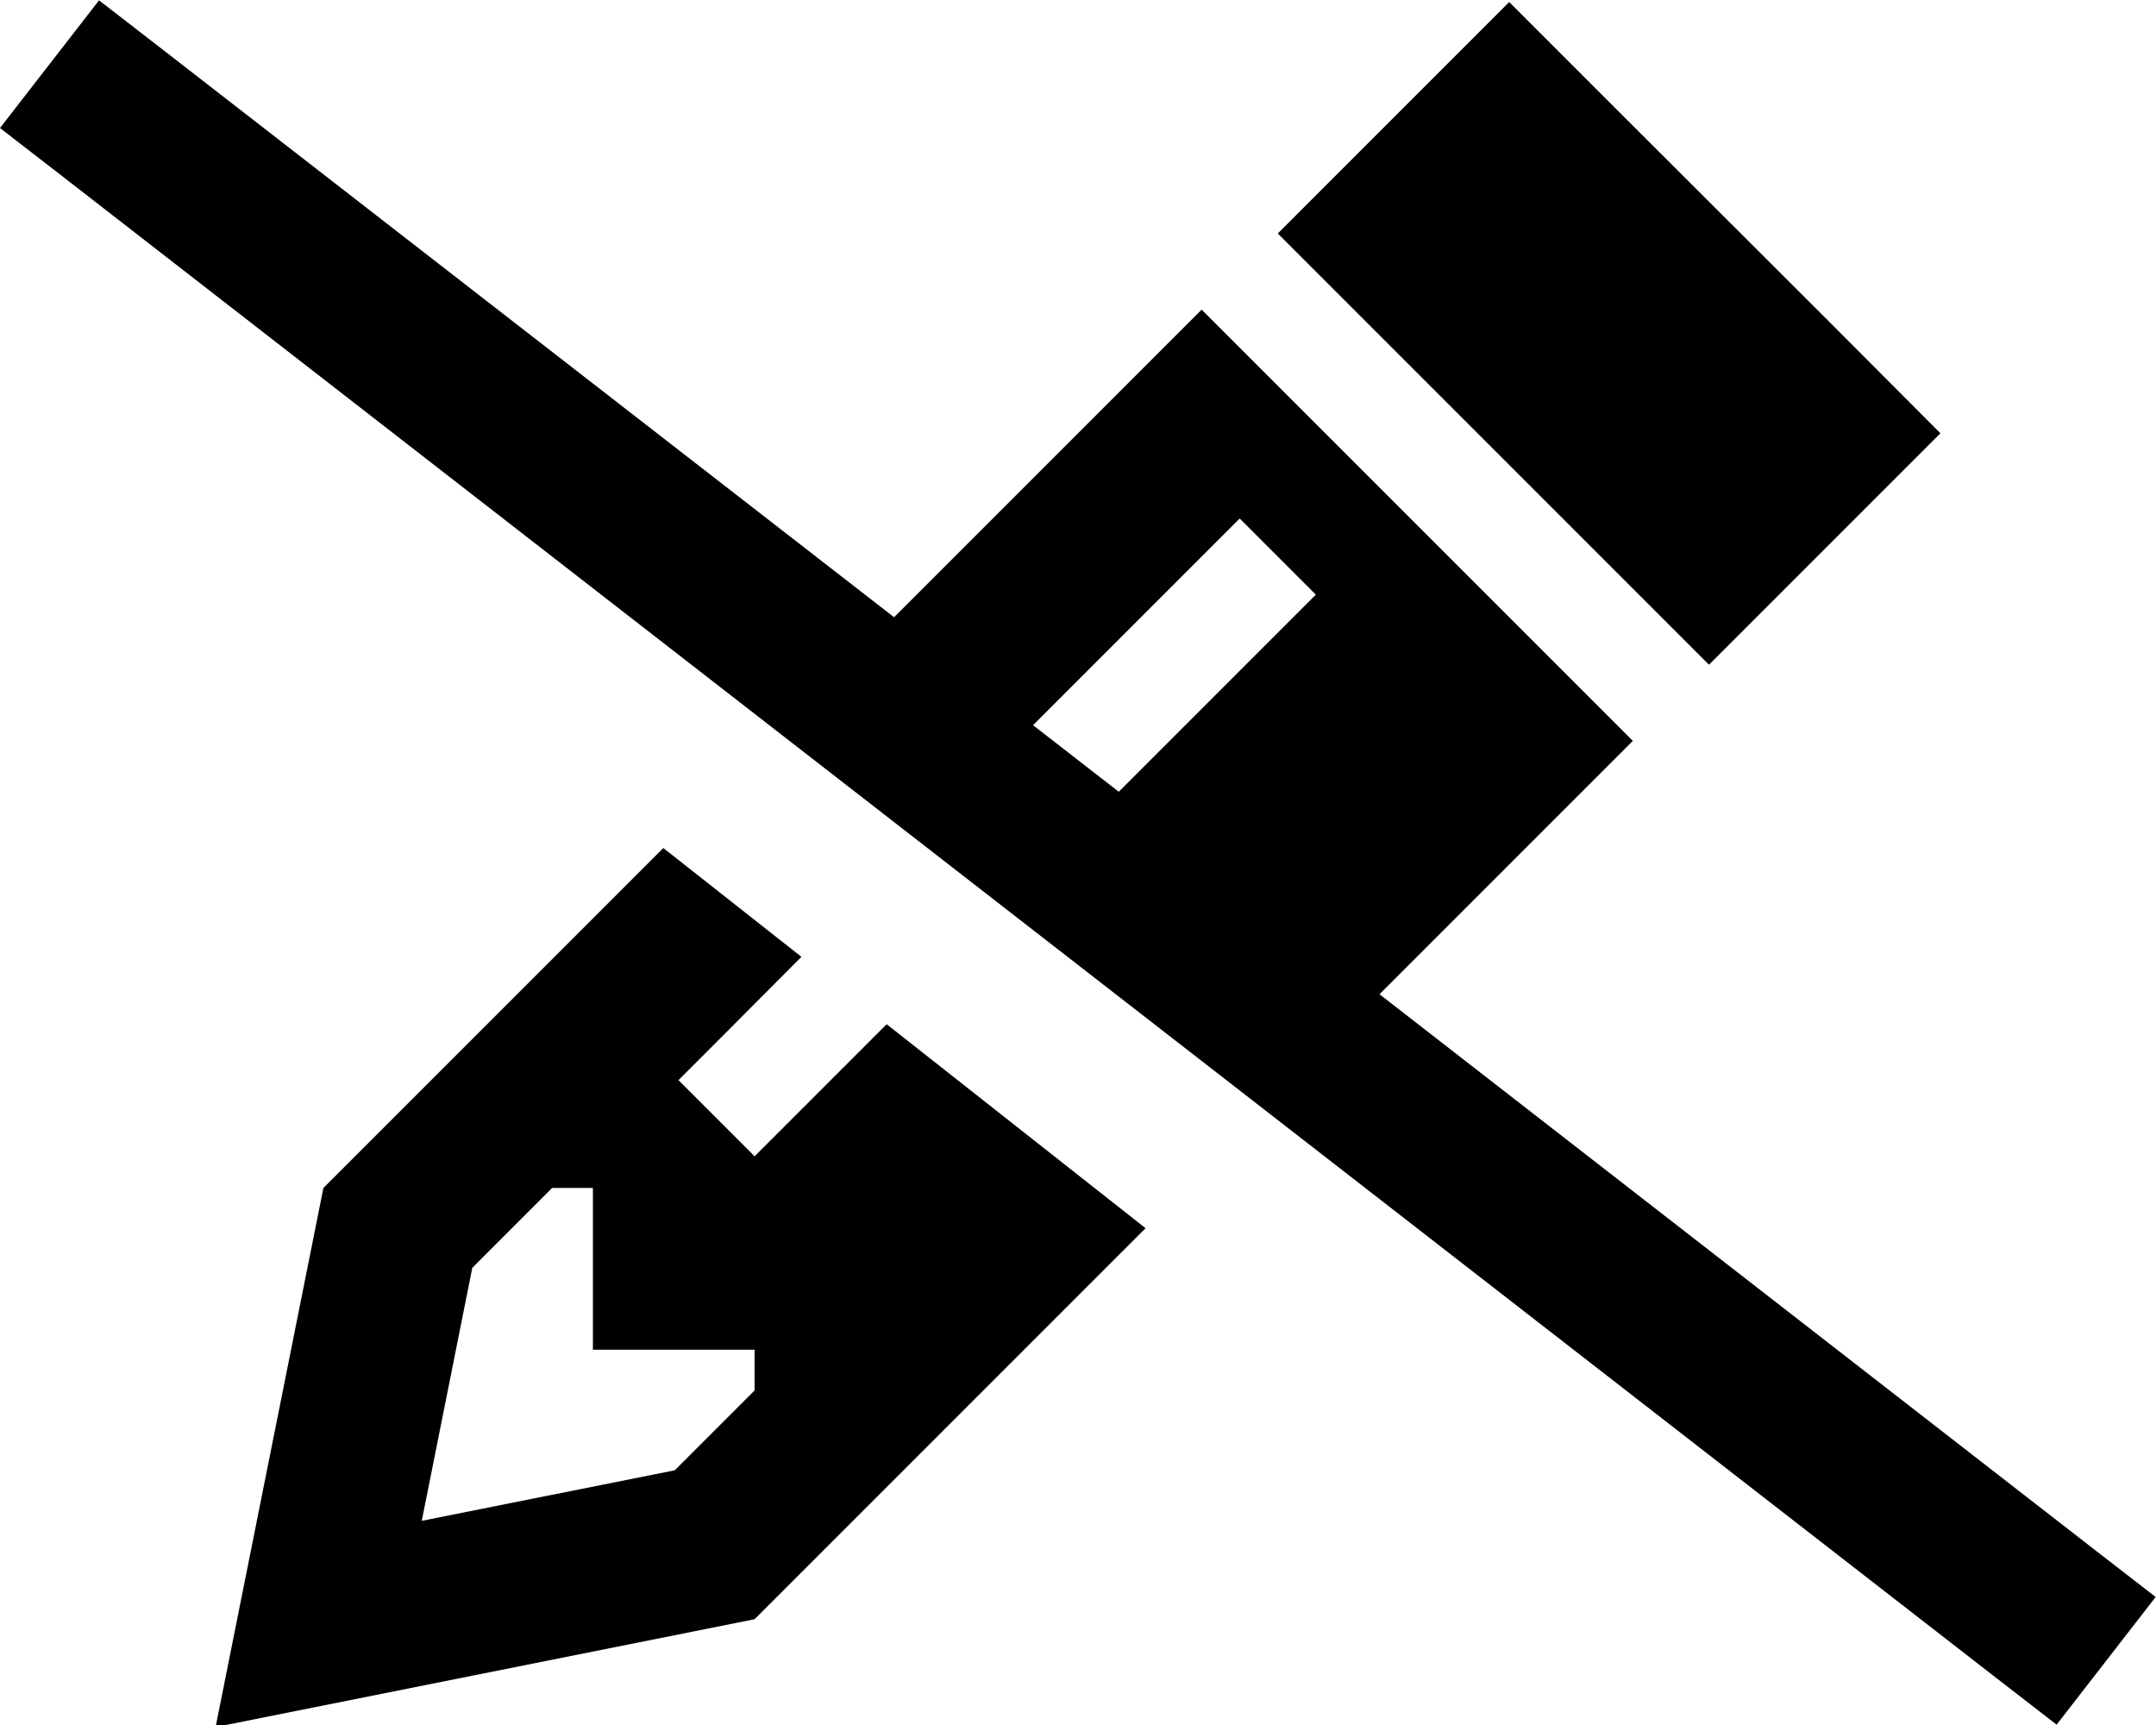
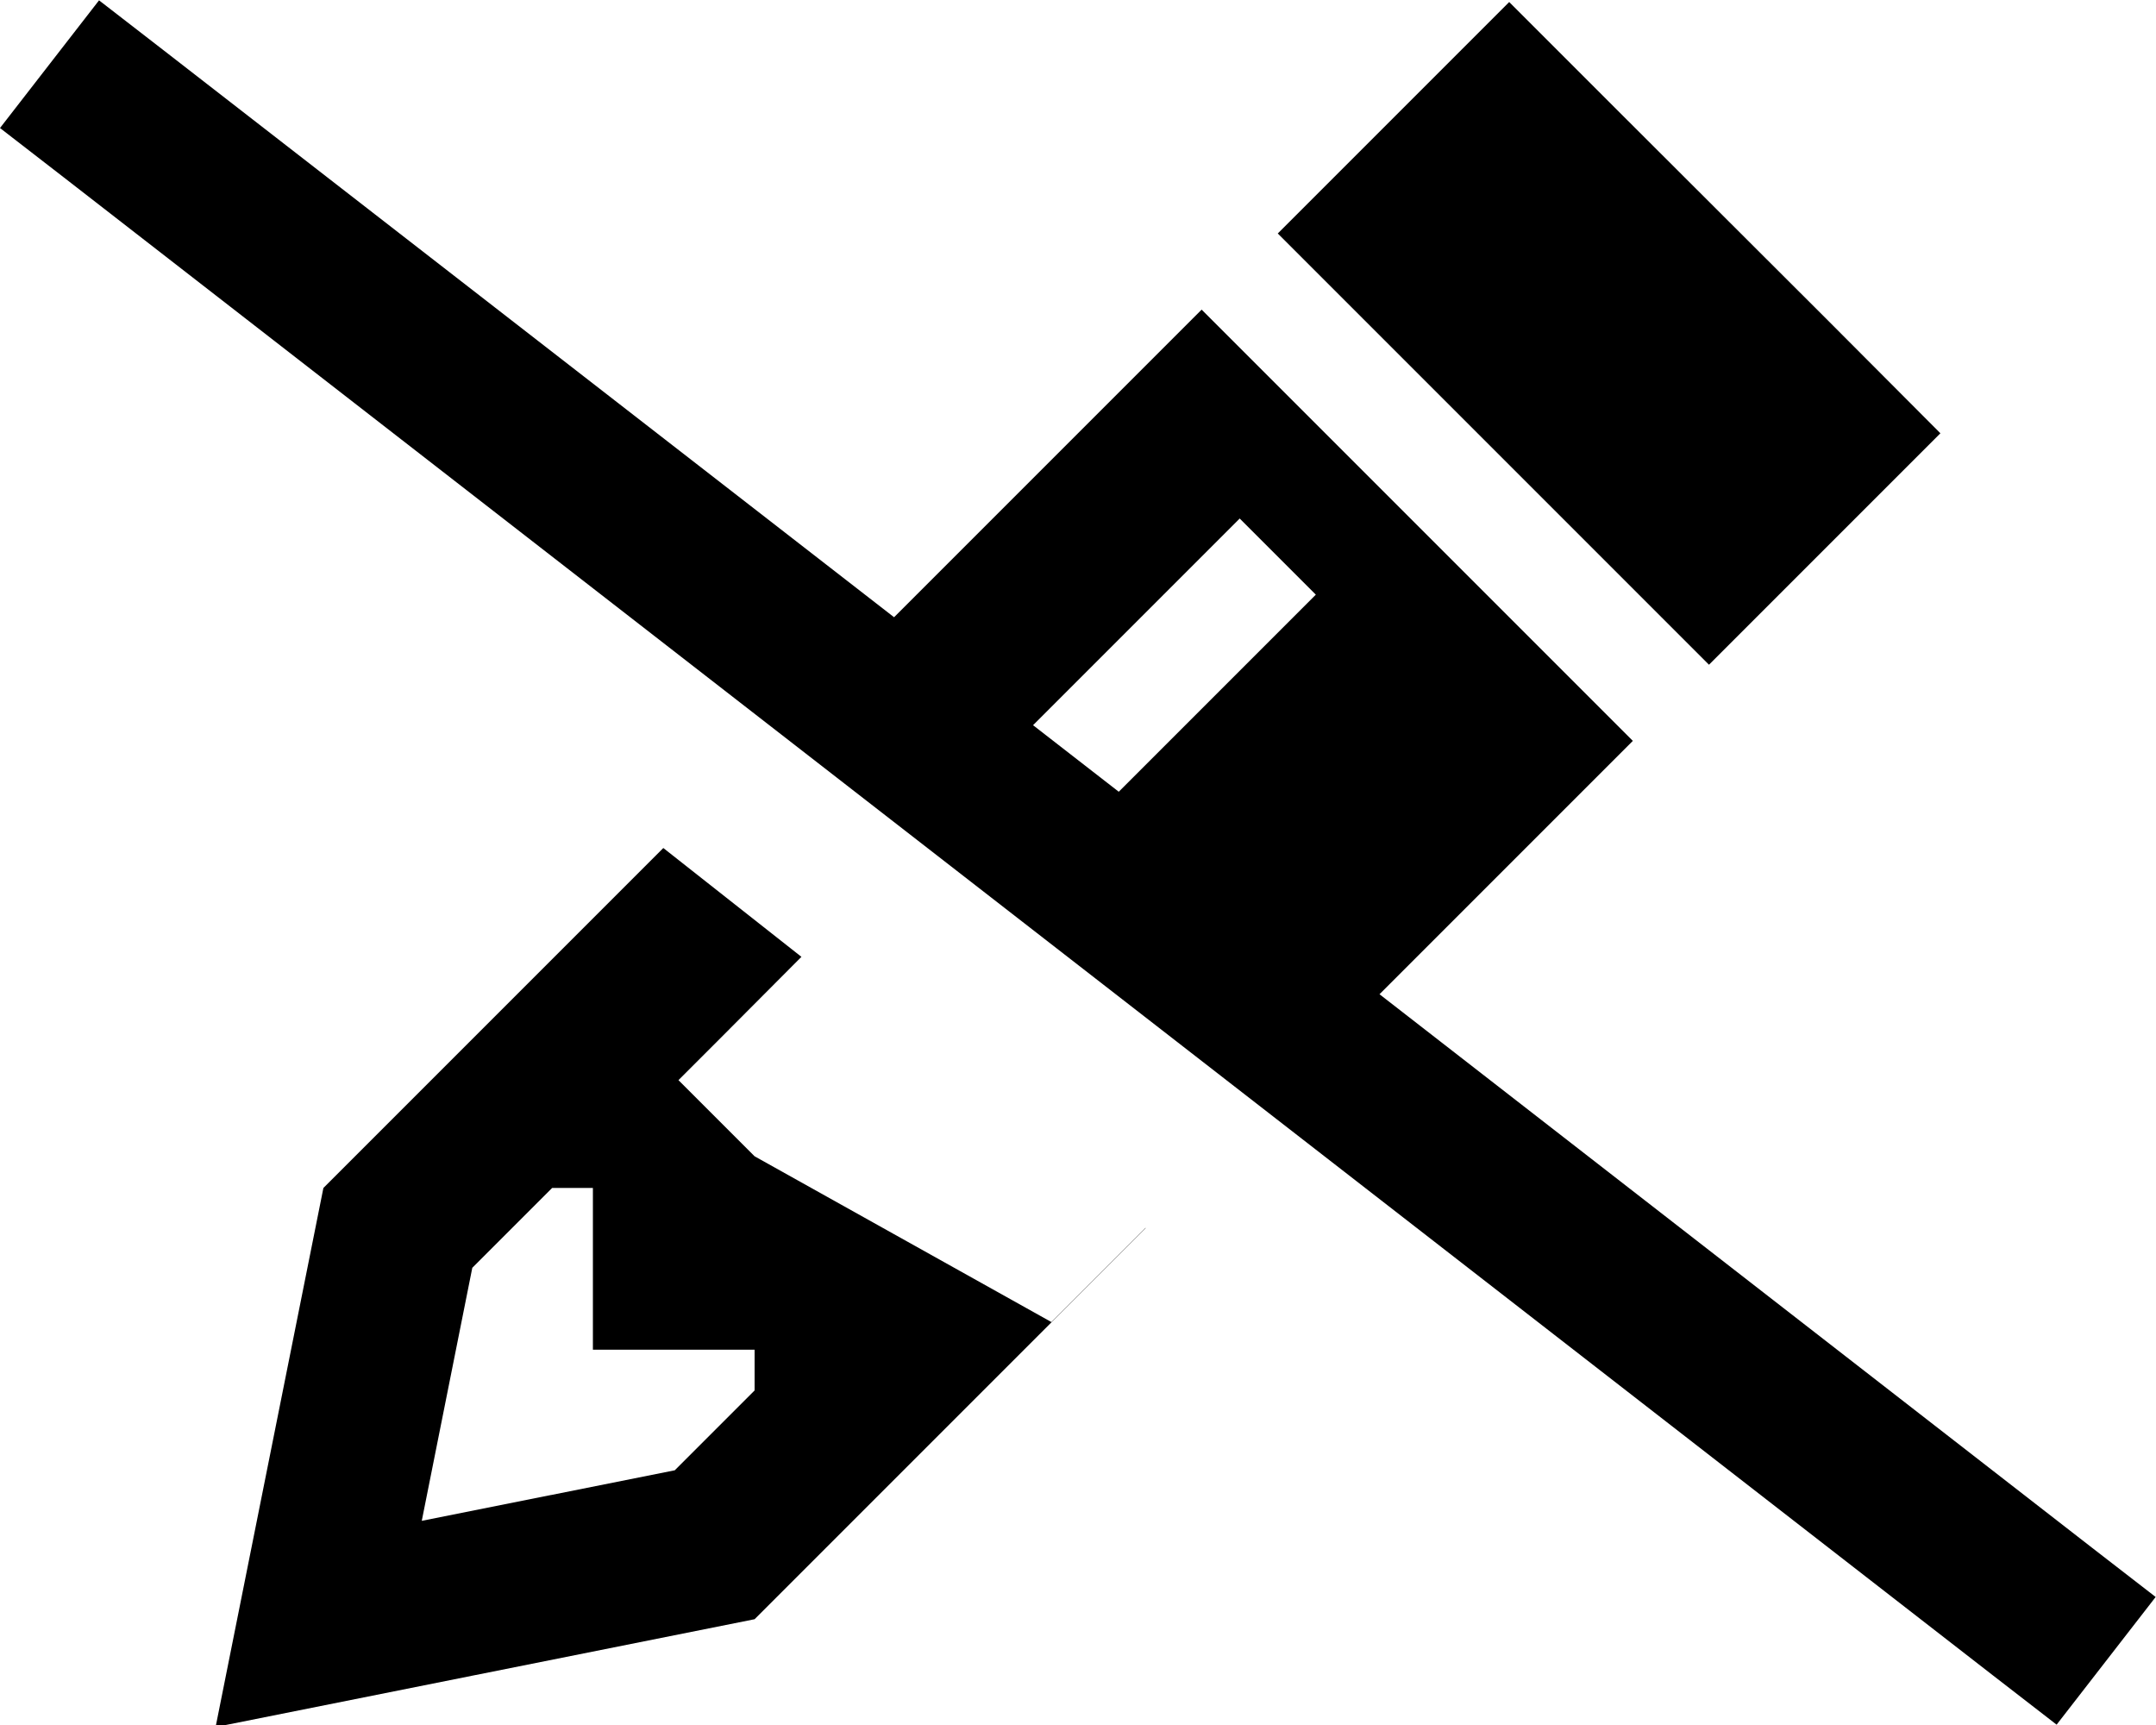
<svg xmlns="http://www.w3.org/2000/svg" viewBox="0 0 640 512">
-   <path d="M48.4 14.8L29.4 .1 0 38 19 52.7 591.5 497.2l19 14.7L639.9 474l-19-14.7L409.5 295.1l75.2-75.2-16-16-96-96-16-16-91.3 91.3L48.4 14.8zM306.6 215.3l50-50L368 153.9l22.6 22.6-11.3 11.3-47.2 47.2-25.5-19.8zm33.4 149.2L263.2 304l-27.9 27.9L224 343.2l-22.6-22.6 11.3-11.3L237.9 284l-41-32.3L96 352.6l-21.8 109L64 512.6l51-10.2 109-21.8L340.1 364.5zM379.3 69.3l16 16 96 96 16 16 34.7-34.7L576 128.6 542.1 94.6 481.9 34.5 448 .6 414.1 34.5 379.3 69.3zM163.9 352.6l12.1 0 0 48 48 0 0 12.1-23.7 23.7-75.1 15 15-75.1 23.7-23.7z" />
+   <path d="M48.4 14.8L29.4 .1 0 38 19 52.7 591.5 497.2l19 14.7L639.9 474l-19-14.7L409.5 295.1l75.2-75.2-16-16-96-96-16-16-91.3 91.3L48.4 14.8zM306.6 215.3l50-50L368 153.9l22.6 22.6-11.3 11.3-47.2 47.2-25.5-19.8zm33.4 149.2l-27.9 27.9L224 343.2l-22.6-22.6 11.3-11.3L237.9 284l-41-32.3L96 352.6l-21.8 109L64 512.6l51-10.2 109-21.8L340.1 364.5zM379.3 69.3l16 16 96 96 16 16 34.7-34.7L576 128.6 542.1 94.6 481.9 34.5 448 .6 414.1 34.5 379.3 69.3zM163.9 352.6l12.1 0 0 48 48 0 0 12.1-23.7 23.7-75.1 15 15-75.1 23.7-23.7z" />
</svg>